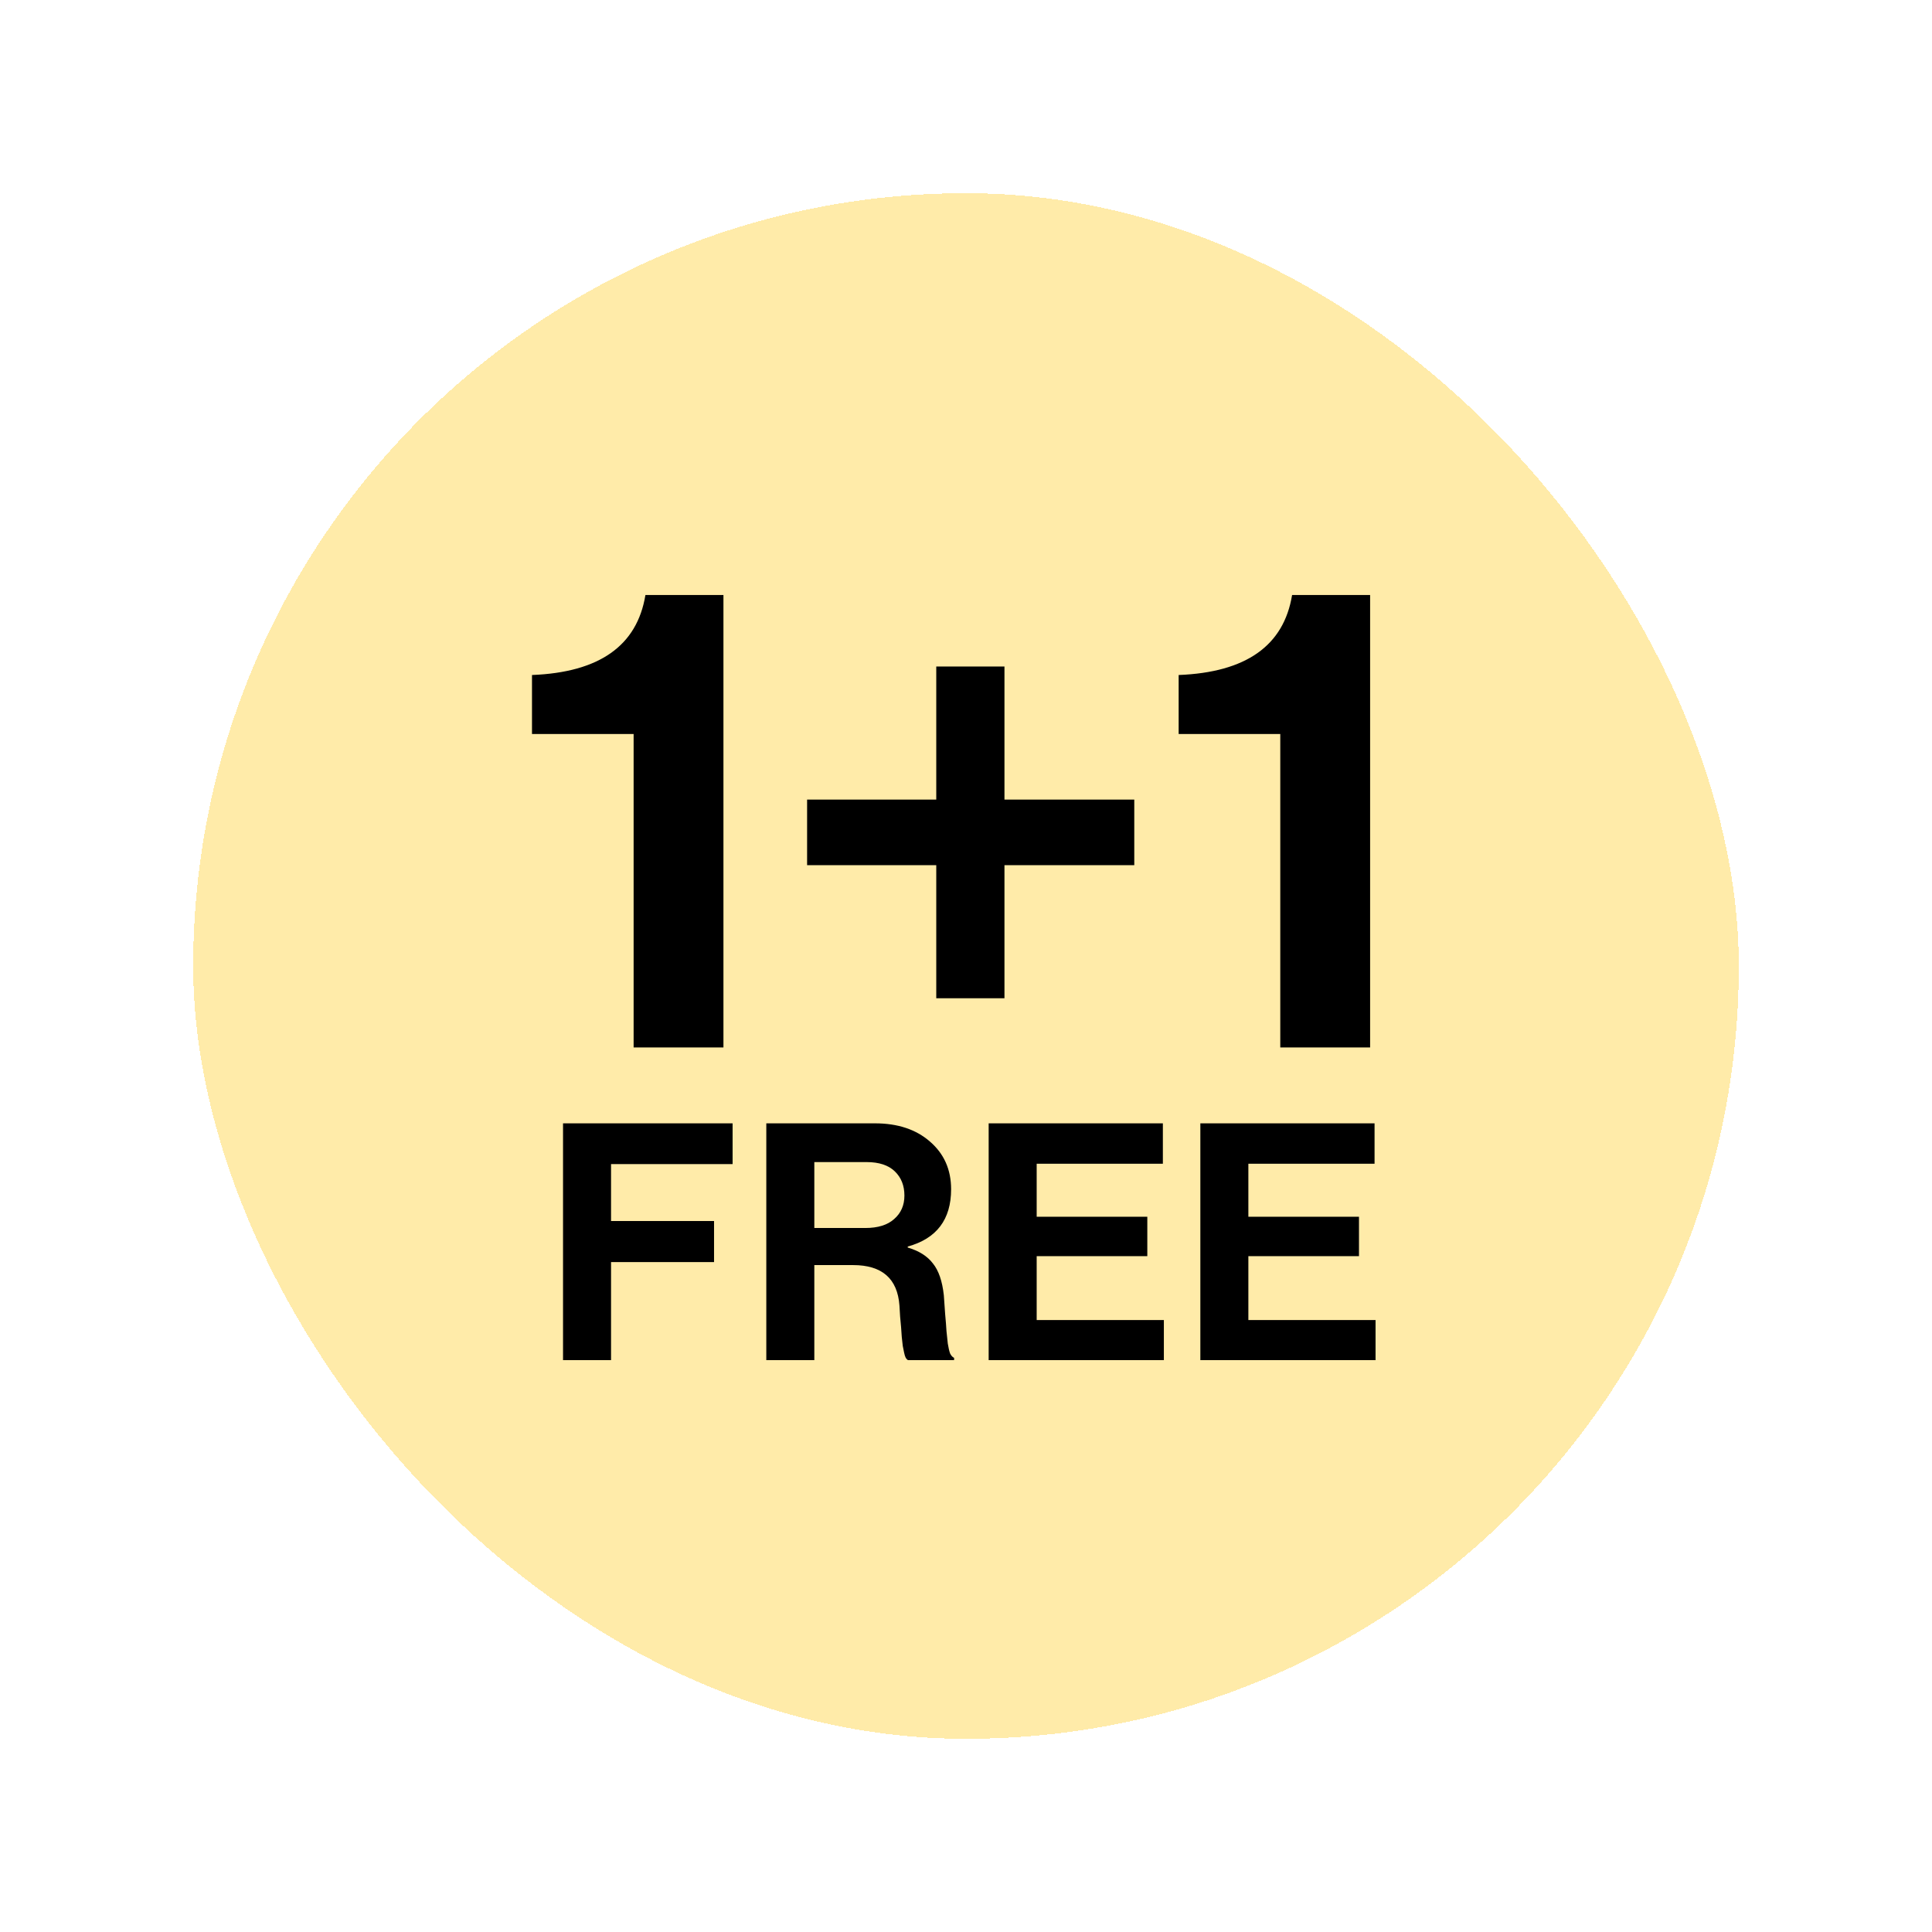
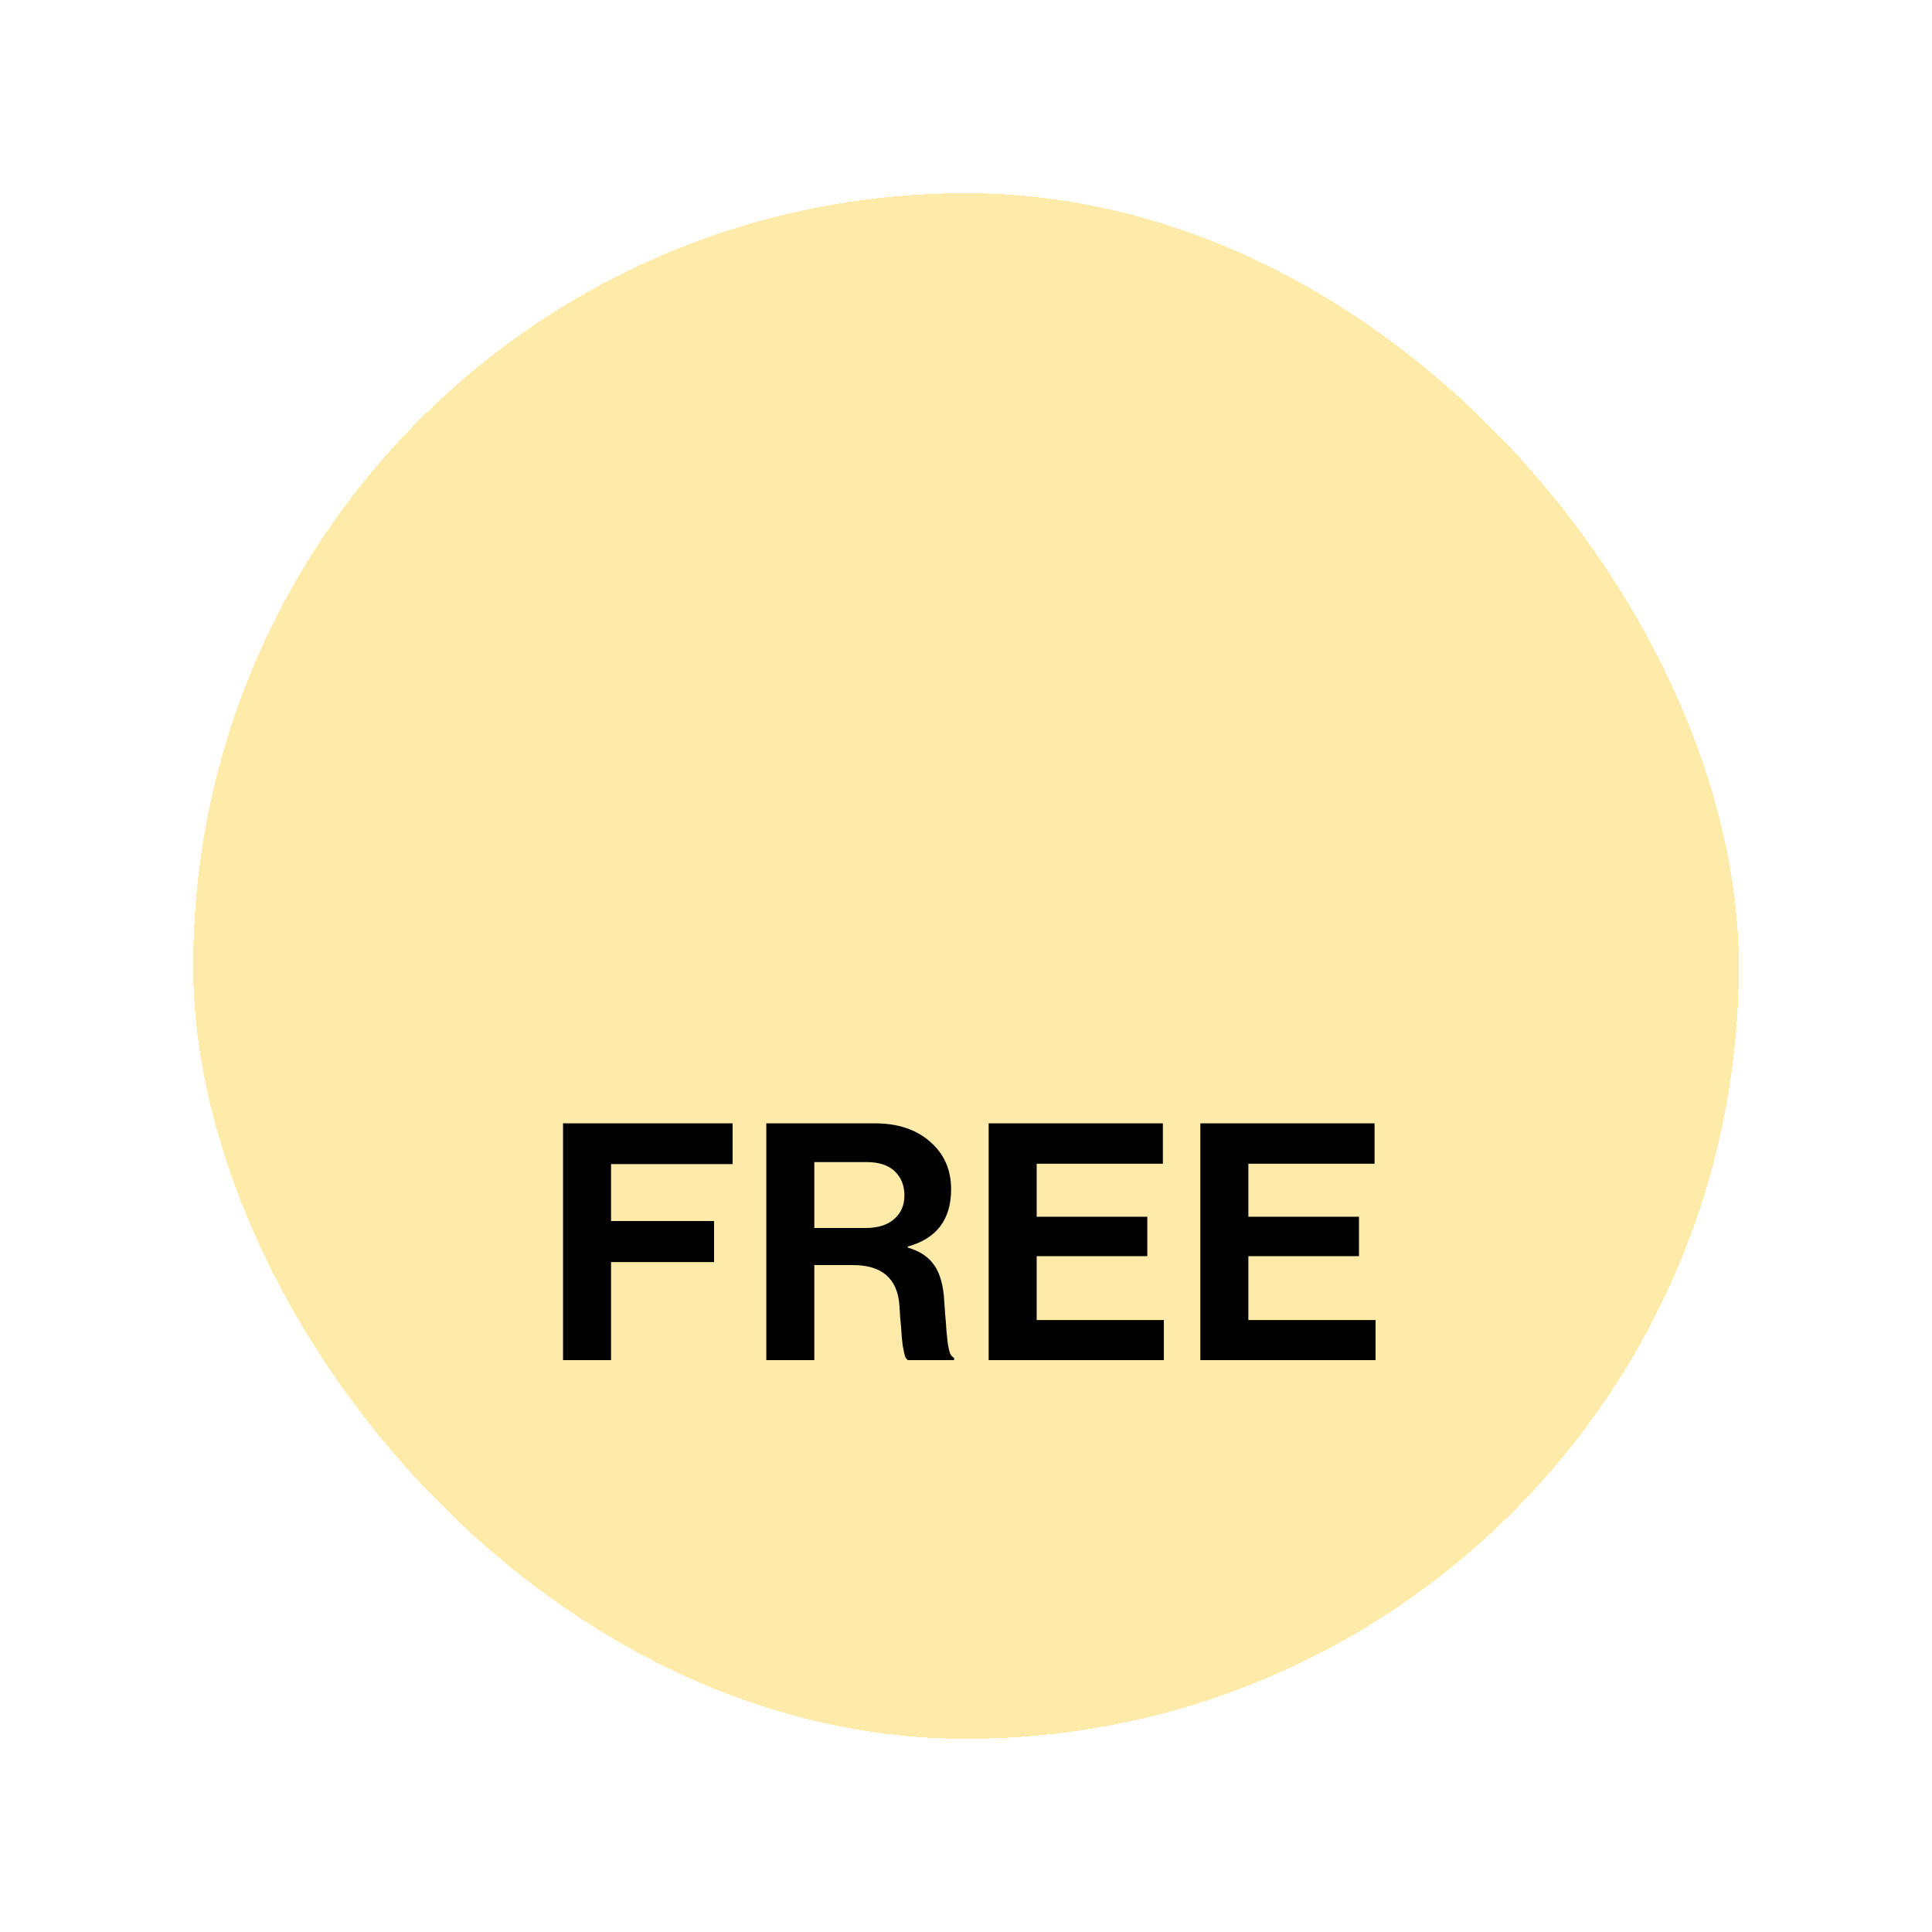
<svg xmlns="http://www.w3.org/2000/svg" width="130" height="130" viewBox="0 0 130 130" fill="none">
  <g filter="url(#filter0_d_19402_15605)">
    <rect x="13" y="13" width="104" height="104" rx="52" fill="#FFEBA9" shape-rendering="crispEdges" />
-     <path d="M42.635 70.479V49.391H35.797V45.42C40.326 45.244 42.87 43.45 43.429 40.038H48.679V70.479H42.635ZM54.308 58.214V53.803H62.999V44.847H67.588V53.803H76.323V58.214H67.588V67.17H62.999V58.214H54.308ZM86.147 70.479V49.391H79.309V45.42C83.839 45.244 86.383 43.45 86.942 40.038H92.192V70.479H86.147Z" fill="black" />
    <path d="M37.885 91.521V75.587H49.295V78.328H41.116V82.161H48.047V84.924H41.116V91.521H37.885ZM51.563 91.521V75.587H58.873C60.403 75.587 61.636 75.995 62.572 76.812C63.523 77.63 63.998 78.699 63.998 80.022C63.998 82.057 63.025 83.342 61.079 83.877V83.944C61.837 84.167 62.401 84.523 62.773 85.014C63.159 85.489 63.404 86.202 63.508 87.153C63.538 87.51 63.567 87.933 63.597 88.423C63.642 88.899 63.671 89.278 63.686 89.56C63.716 89.842 63.746 90.124 63.775 90.407C63.82 90.689 63.872 90.912 63.931 91.075C64.006 91.224 64.095 91.32 64.199 91.365V91.521H61.101C61.042 91.491 60.99 91.439 60.945 91.365C60.901 91.276 60.863 91.157 60.834 91.008C60.804 90.86 60.774 90.711 60.745 90.563C60.73 90.399 60.707 90.199 60.678 89.961C60.663 89.708 60.648 89.493 60.633 89.315C60.618 89.122 60.596 88.876 60.566 88.579C60.551 88.267 60.537 88.022 60.522 87.844C60.388 86.031 59.348 85.125 57.402 85.125H54.794V91.521H51.563ZM54.794 78.194V82.629H58.226C59.073 82.629 59.719 82.428 60.165 82.027C60.626 81.626 60.856 81.099 60.856 80.445C60.856 79.776 60.641 79.234 60.21 78.818C59.779 78.402 59.147 78.194 58.315 78.194H54.794ZM66.525 91.521V75.587H78.247V78.306H69.756V81.871H77.2V84.523H69.756V88.824H78.314V91.521H66.525ZM80.769 91.521V75.587H92.491V78.306H84V81.871H91.443V84.523H84V88.824H92.558V91.521H80.769Z" fill="black" />
  </g>
  <defs>
    <filter id="filter0_d_19402_15605" x="0.52" y="0.52" width="128.96" height="128.96" filterUnits="userSpaceOnUse" color-interpolation-filters="sRGB">
      <feFlood flood-opacity="0" result="BackgroundImageFix" />
      <feColorMatrix in="SourceAlpha" type="matrix" values="0 0 0 0 0 0 0 0 0 0 0 0 0 0 0 0 0 0 127 0" result="hardAlpha" />
      <feOffset />
      <feGaussianBlur stdDeviation="6.24" />
      <feComposite in2="hardAlpha" operator="out" />
      <feColorMatrix type="matrix" values="0 0 0 0 0 0 0 0 0 0 0 0 0 0 0 0 0 0 0.15 0" />
      <feBlend mode="normal" in2="BackgroundImageFix" result="effect1_dropShadow_19402_15605" />
      <feBlend mode="normal" in="SourceGraphic" in2="effect1_dropShadow_19402_15605" result="shape" />
    </filter>
  </defs>
</svg>